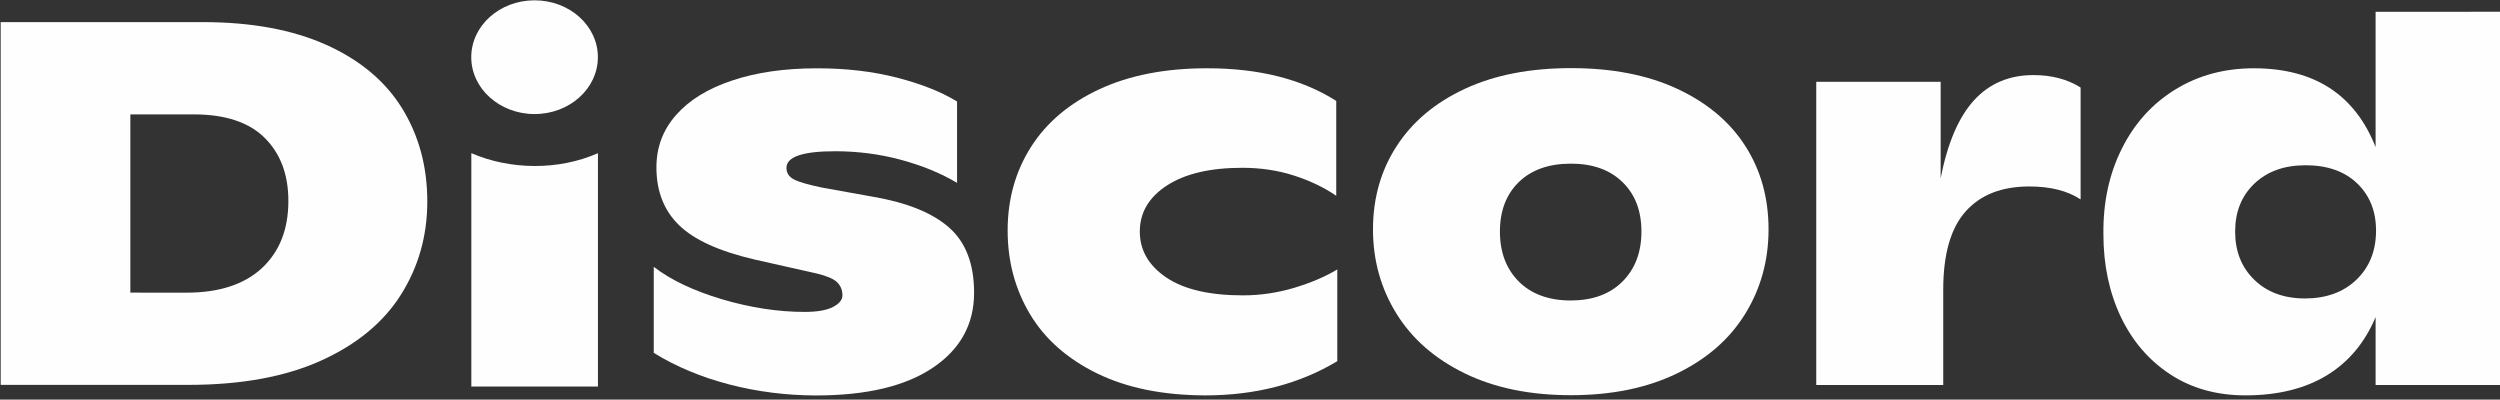
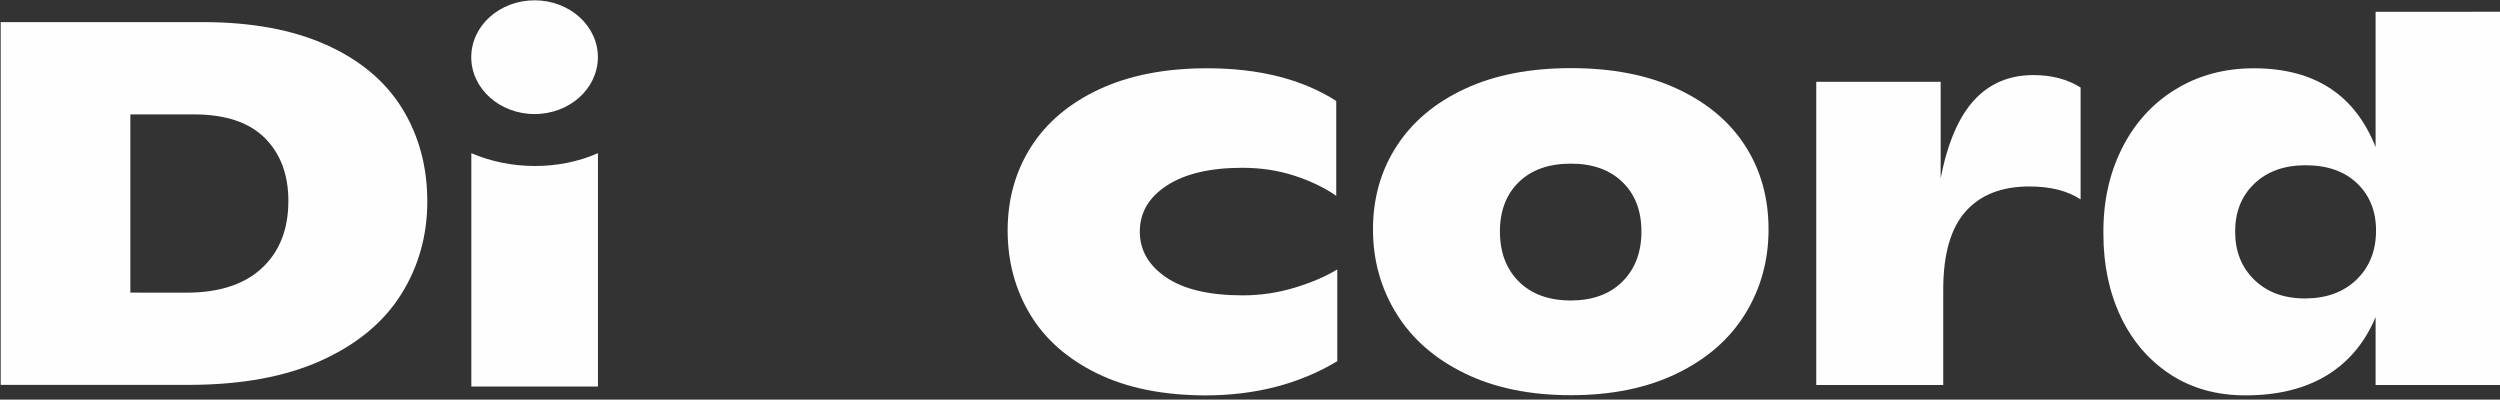
<svg xmlns="http://www.w3.org/2000/svg" width="126.5mm" height="20.22mm" version="1.1" viewBox="0 0 126.5 20.22">
  <rect x="0" y="0" width="126.5" height="20.22" fill="#333333" stroke="none" />
  <defs>
    <clipPath id="vlpb">
      <rect transform="translate(0 11.76)" width="292" height="56.47" style="fill:#fff" />
    </clipPath>
    <clipPath id="vlpa">
      <rect transform="translate(0 11.76)" width="292" height="56.47" style="fill:#fff" />
    </clipPath>
  </defs>
  <title>Discord textlogo (2021)</title>
  <g transform="translate(-69.81 -143.4)">
    <g transform="matrix(.653 0 0 .647 5.831 127.6)" style="fill:none">
      <g clip-path="url(#vlpb)">
        <g clip-path="url(#vlpa)">
          <path d="m98.03 26.15h15.66c3.776 0 6.966 0.597 9.583 1.784 2.61 1.187 4.567 2.843 5.864 4.963 1.296 2.12 1.95 4.546 1.95 7.279 0 2.675-0.677 5.102-2.031 7.273-1.354 2.177-3.414 3.897-6.185 5.166s-6.203 1.905-10.3 1.905h-14.54zm14.38 21.16c2.542 0 4.499-0.643 5.864-1.923 1.366-1.286 2.049-3.034 2.049-5.252 0-2.056-0.609-3.695-1.825-4.922-1.216-1.228-3.058-1.847-5.52-1.847h-4.9v13.94z" style="fill:#fefefeff;stroke-width:.994" />
-           <path d="m154.5 54.49c-2.169-0.568-4.126-1.39-5.864-2.473v-6.729c1.314 1.025 3.075 1.87 5.284 2.536 2.209 0.66 4.344 0.99 6.409 0.99 0.964 0 1.693-0.127 2.186-0.382 0.494-0.255 0.741-0.562 0.741-0.915 0-0.405-0.132-0.741-0.402-1.013-0.27-0.272-0.792-0.498-1.566-0.689l-4.82-1.094c-2.76-0.648-4.717-1.546-5.881-2.699-1.165-1.147-1.745-2.652-1.745-4.517 0-1.569 0.505-2.93 1.527-4.094 1.015-1.164 2.461-2.062 4.337-2.693 1.877-0.637 4.068-0.956 6.587-0.956 2.249 0 4.309 0.243 6.186 0.73 1.876 0.486 3.425 1.106 4.659 1.865v6.364c-1.263-0.759-2.709-1.355-4.361-1.807-1.647-0.446-3.339-0.666-5.084-0.666-2.519 0-3.775 0.434-3.775 1.297 0 0.405 0.195 0.707 0.585 0.909 0.39 0.203 1.107 0.411 2.146 0.631l4.016 0.73c2.623 0.458 4.579 1.262 5.864 2.409 1.286 1.147 1.928 2.843 1.928 5.09 0 2.461-1.061 4.413-3.19 5.861-2.129 1.448-5.147 2.172-9.06 2.172-2.301-0.006-4.538-0.289-6.707-0.857z" style="fill:#fefefeff;stroke-width:.994" />
          <path d="m183 53.63c-2.3-1.135-4.039-2.675-5.198-4.621s-1.744-4.135-1.744-6.567c0-2.432 0.602-4.61 1.807-6.526s2.972-3.423 5.302-4.517c2.329-1.094 5.112-1.639 8.354-1.639 4.016 0 7.35 0.851 10 2.554v7.418c-0.935-0.649-2.026-1.176-3.271-1.581-1.245-0.405-2.576-0.608-3.999-0.608-2.49 0-4.435 0.458-5.841 1.378s-2.111 2.12-2.111 3.608c0 1.459 0.682 2.652 2.048 3.59 1.366 0.932 3.345 1.401 5.944 1.401 1.337 0 2.657-0.197 3.959-0.585 1.297-0.394 2.416-0.874 3.351-1.442v7.175c-2.943 1.784-6.357 2.675-10.24 2.675-3.27-0.012-6.059-0.579-8.36-1.714z" style="fill:#fefefeff;stroke-width:.994" />
          <path d="m211.5 53.63c-2.318-1.135-4.085-2.687-5.302-4.662-1.216-1.975-1.83-4.175-1.83-6.608 0-2.432 0.608-4.604 1.83-6.509 1.222-1.905 2.978-3.399 5.285-4.482 2.3-1.083 5.049-1.621 8.233-1.621 3.185 0 5.933 0.539 8.234 1.621 2.301 1.083 4.057 2.565 5.262 4.459 1.205 1.894 1.807 4.065 1.807 6.527 0 2.432-0.602 4.633-1.807 6.607-1.205 1.975-2.967 3.527-5.285 4.662-2.318 1.135-5.055 1.703-8.216 1.703-3.162 0-5.899-0.562-8.211-1.697zm12.2-7.192c0.976-0.984 1.469-2.287 1.469-3.909 0-1.621-0.488-2.913-1.469-3.868-0.975-0.961-2.307-1.442-3.993-1.442-1.716 0-3.059 0.481-4.04 1.442-0.975 0.961-1.463 2.247-1.463 3.868 0 1.621 0.488 2.924 1.463 3.909 0.976 0.985 2.324 1.483 4.04 1.483 1.686-0.006 3.018-0.498 3.993-1.483z" style="fill:#fefefeff;stroke-width:.994" />
          <path d="m259.2 31.26v8.756c-1.021-0.678-2.341-1.013-3.976-1.013-2.141 0-3.793 0.654-4.941 1.963-1.153 1.309-1.727 3.347-1.727 6.104v7.459h-9.84v-23.71h9.64v7.54c0.533-2.757 1.4-4.789 2.593-6.104 1.188-1.309 2.725-1.963 4.596-1.963 1.417 0 2.634 0.324 3.655 0.973z" style="fill:#fefefeff;stroke-width:.994" />
          <path d="m291.9 25.34v29.19h-9.841v-5.31c-0.832 1.998-2.094 3.521-3.792 4.563-1.699 1.037-3.799 1.558-6.289 1.558-2.226 0-4.165-0.544-5.824-1.639-1.658-1.094-2.937-2.594-3.838-4.5-0.895-1.905-1.349-4.059-1.349-6.469-0.028-2.484 0.448-4.714 1.429-6.689 0.976-1.975 2.358-3.515 4.137-4.621 1.779-1.106 3.81-1.662 6.088-1.662 4.688 0 7.832 2.056 9.438 6.162v-10.58zm-11.31 20.94c1.004-0.985 1.503-2.264 1.503-3.828 0-1.511-0.488-2.745-1.463-3.689-0.976-0.944-2.313-1.419-3.994-1.419-1.658 0-2.983 0.481-3.976 1.442-0.993 0.961-1.486 2.206-1.486 3.747 0 1.54 0.493 2.797 1.486 3.77 0.993 0.973 2.301 1.459 3.936 1.459 1.658-0.006 2.989-0.498 3.994-1.482z" style="fill:#fefefeff;stroke-width:.994" />
          <path d="m139.4 33.34c2.709 0 4.906-1.991 4.906-4.448s-2.197-4.447-4.906-4.447c-2.71 0-4.906 1.991-4.906 4.447s2.196 4.448 4.906 4.448z" style="fill:#fefefeff;stroke-width:.994" />
          <path d="m134.5 36.4c3.006 1.309 6.736 1.367 9.811 0v18.25h-9.811z" style="fill:#fefefeff;stroke-width:.994" />
        </g>
      </g>
    </g>
  </g>
</svg>